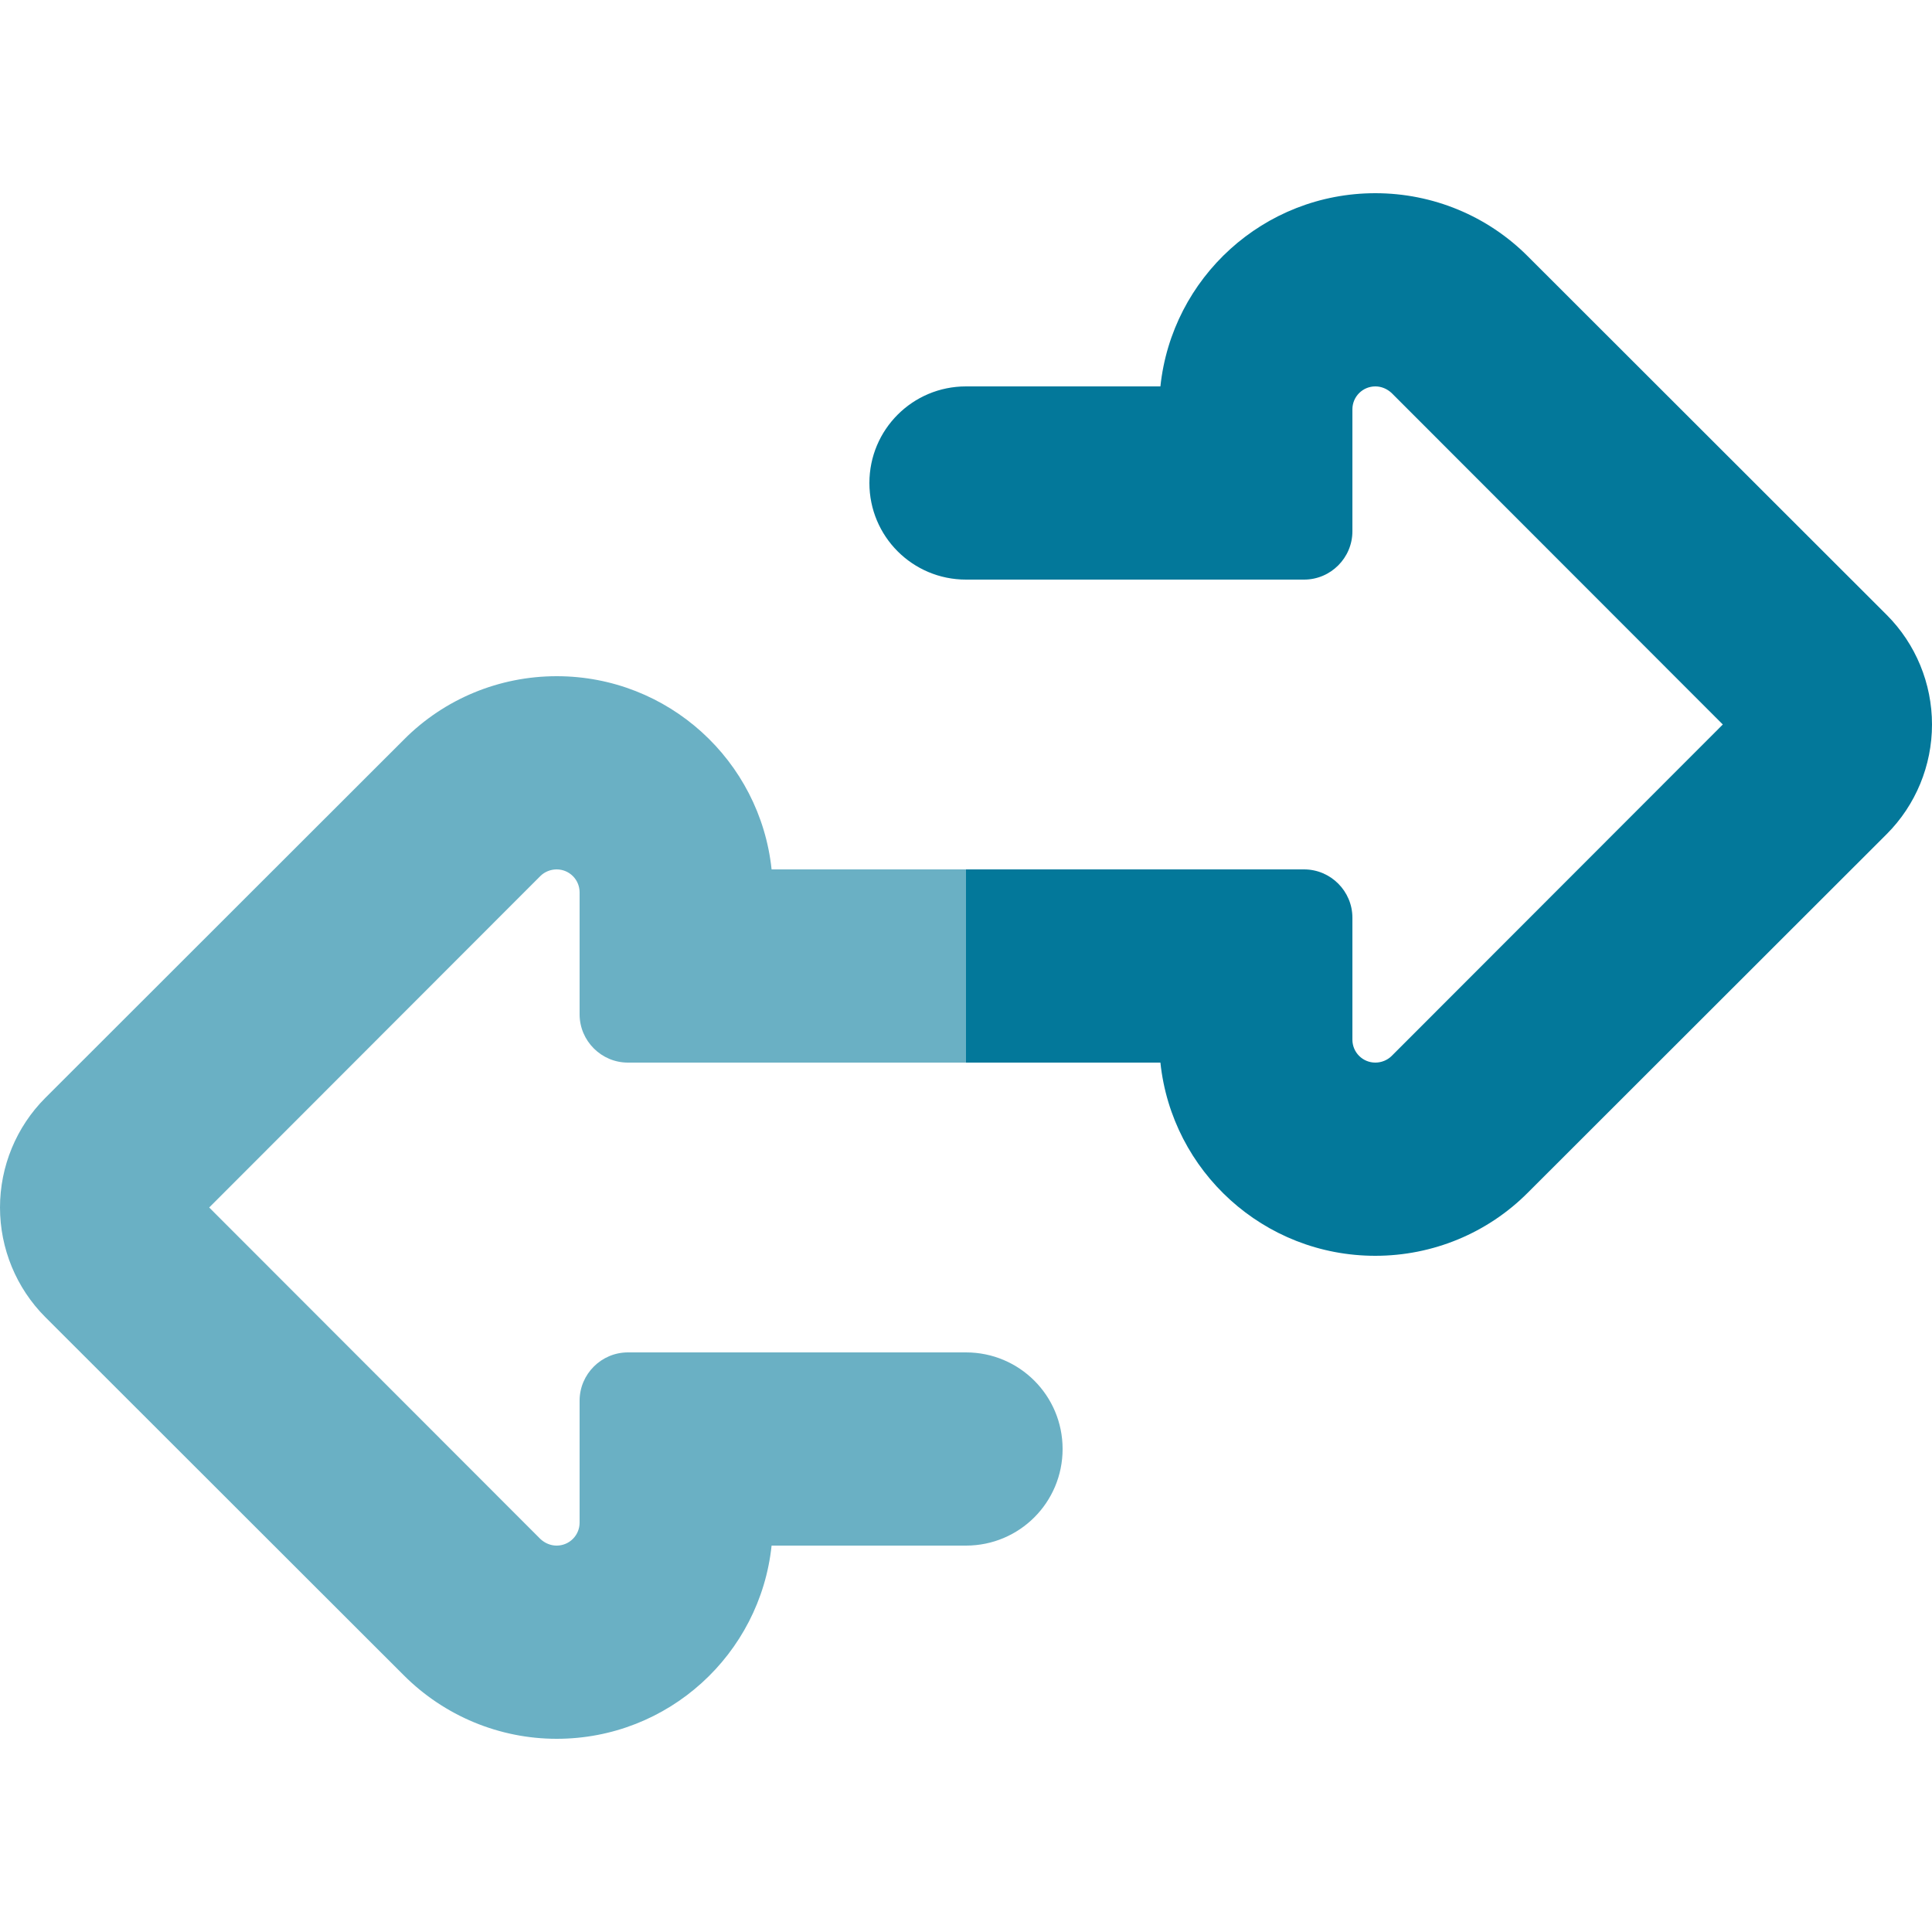
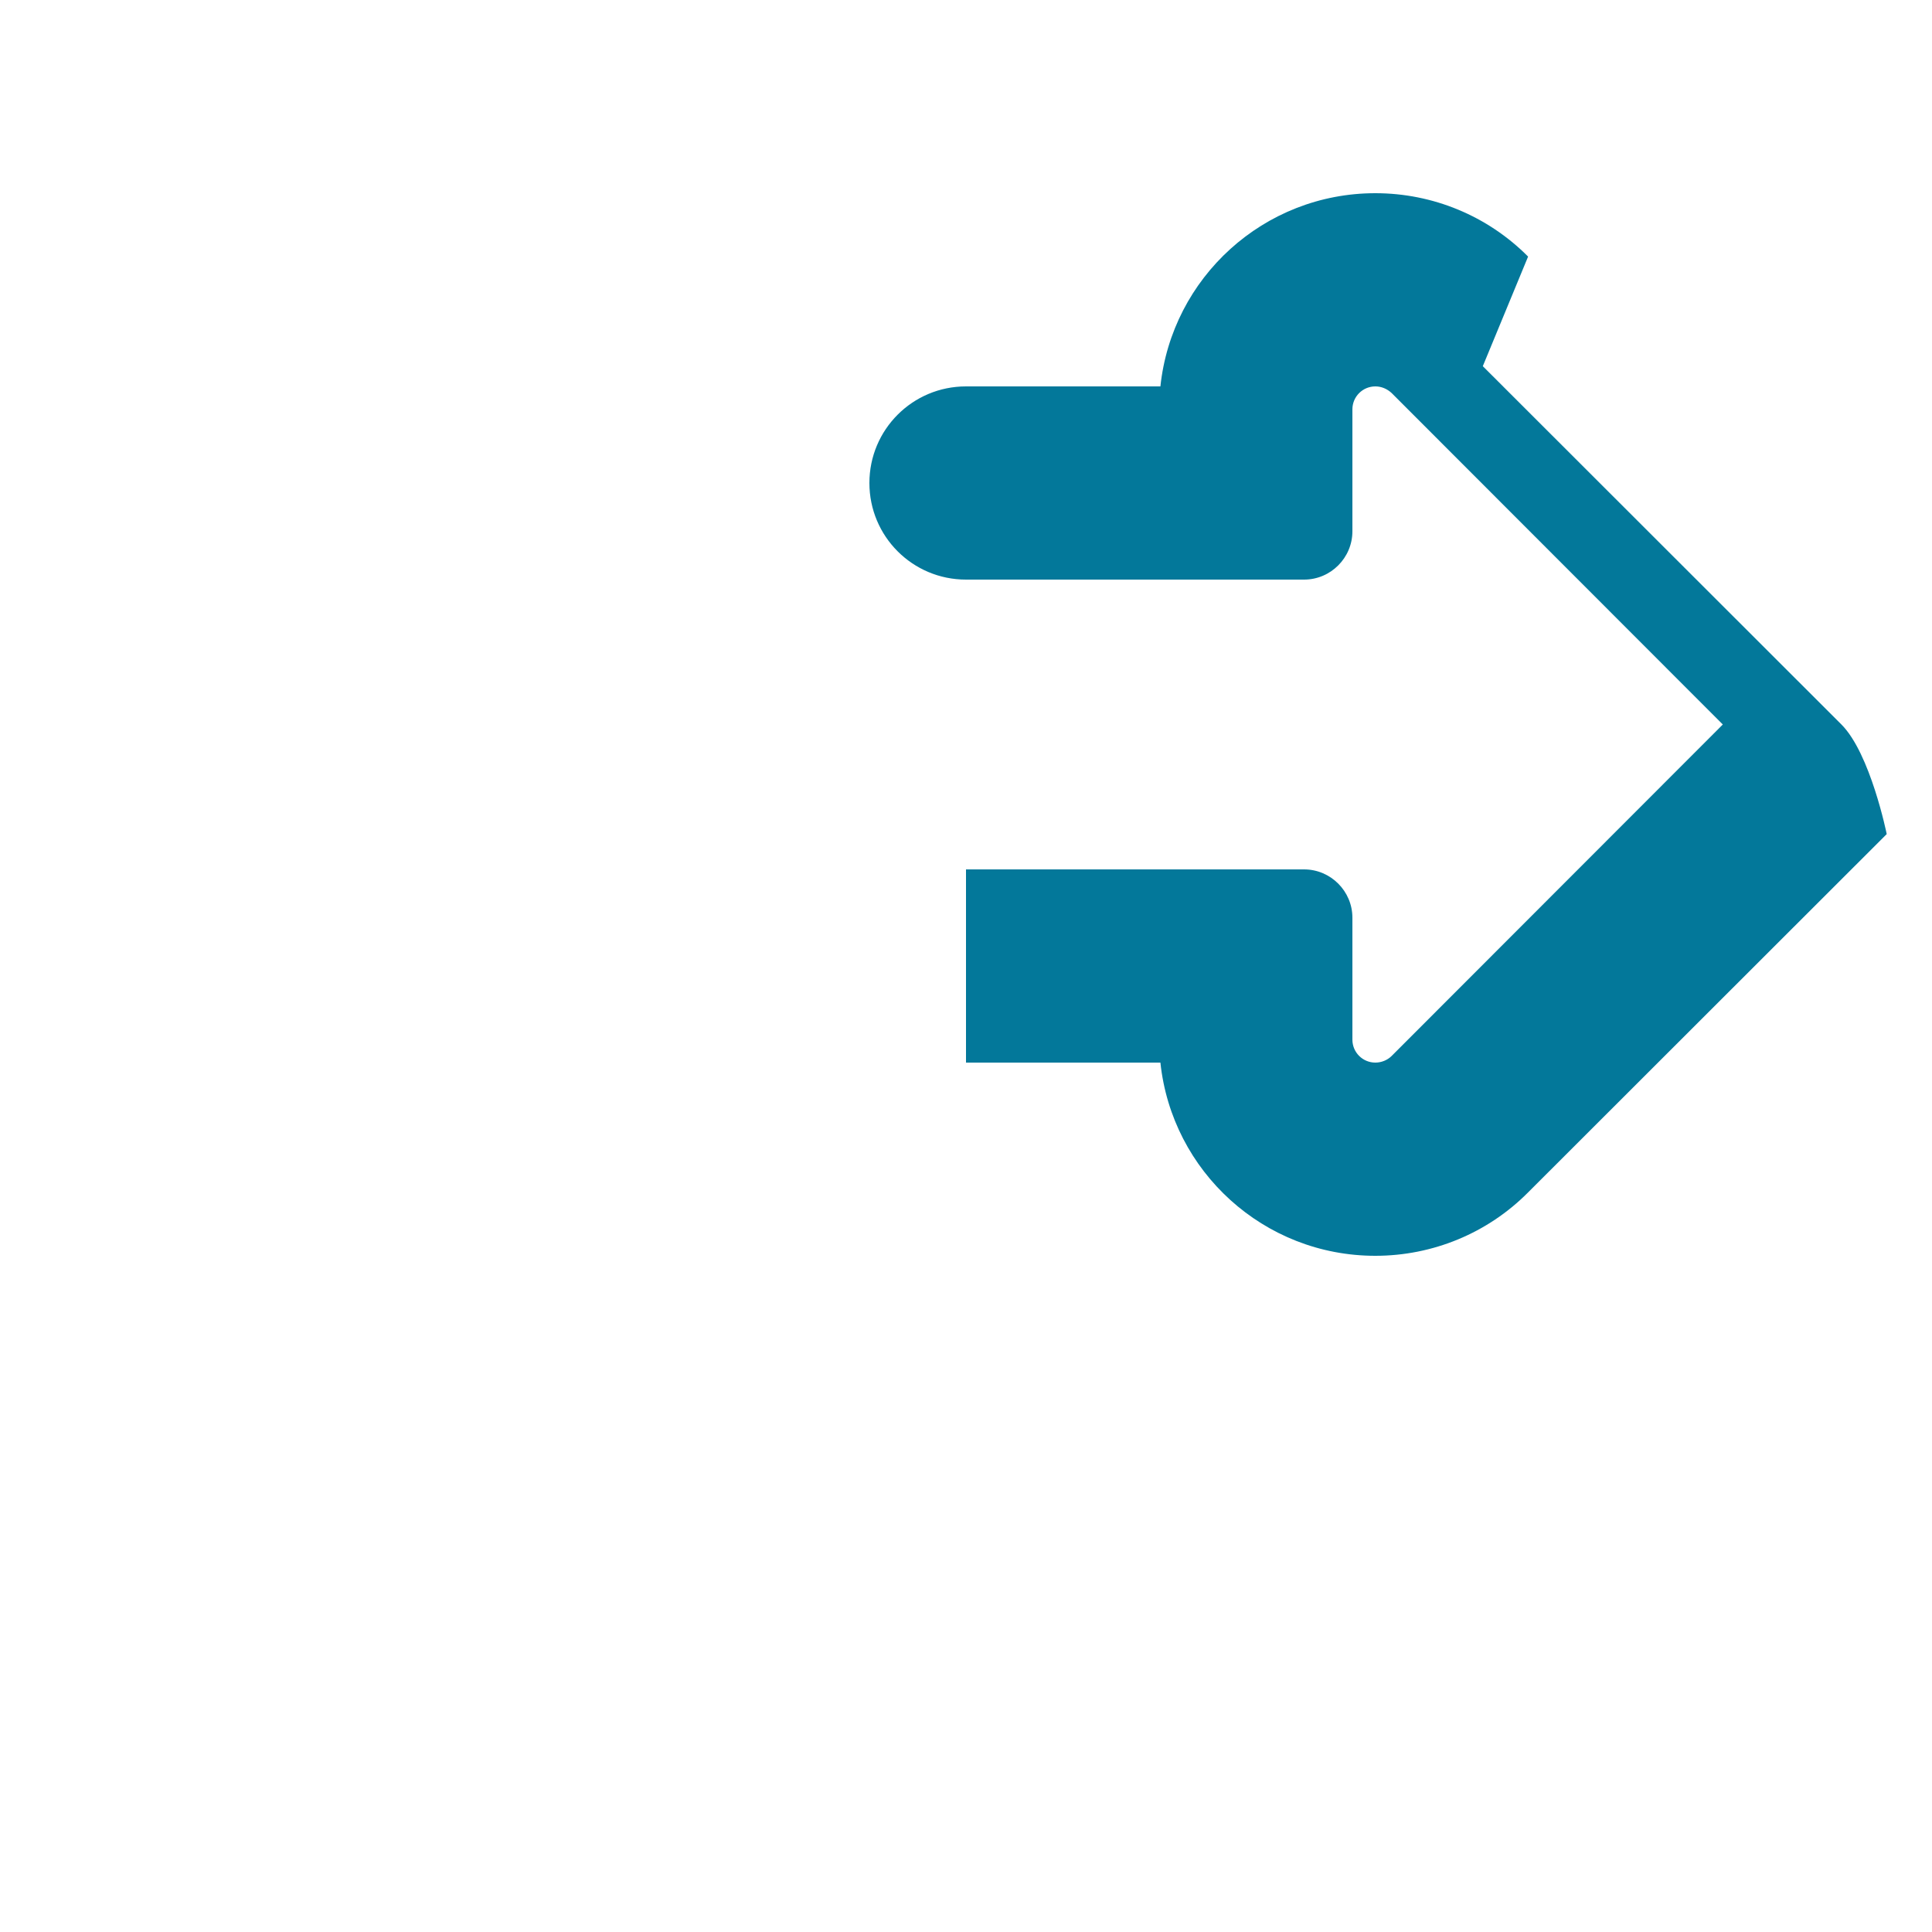
<svg xmlns="http://www.w3.org/2000/svg" id="Ebene_1" viewBox="0 0 64 64">
-   <path d="M13.38,55.5c1.34,1.34,3.16,2.1,5.06,2.1,3.7,0,6.74-2.8,7.12-6.4h6.44c1.77,0,3.2-1.43,3.2-3.2s-1.43-3.2-3.2-3.2h-11.2c-.88,0-1.6.72-1.6,1.6v4.04c0,.42-.34.76-.76.76-.2,0-.39-.08-.54-.22l-10.97-10.98,10.97-10.98c.14-.14.34-.22.54-.22.42,0,.76.34.76.76v4.04c0,.88.72,1.6,1.6,1.6h11.2v-6.4h-6.44c-.38-3.6-3.42-6.4-7.12-6.4-1.9,0-3.72.75-5.06,2.1L1.5,36.37c-.96.96-1.5,2.27-1.5,3.63s.54,2.67,1.5,3.63l11.88,11.87Z" fill="#6ab0c4" />
-   <path d="M50.62,8.5c-1.34-1.35-3.16-2.1-5.06-2.1-3.7,0-6.74,2.8-7.12,6.4h-6.44c-1.77,0-3.2,1.43-3.2,3.2s1.43,3.2,3.2,3.2h11.2c.88,0,1.6-.72,1.6-1.6v-4.04c0-.42.34-.76.76-.76.2,0,.39.08.54.22l10.97,10.98-10.97,10.98c-.14.14-.34.22-.54.22-.42,0-.76-.34-.76-.76v-4.04c0-.88-.72-1.6-1.6-1.6h-11.2v6.4h6.44c.38,3.6,3.42,6.4,7.12,6.4,1.9,0,3.72-.75,5.06-2.1l11.88-11.87c.96-.96,1.5-2.27,1.5-3.63s-.54-2.67-1.5-3.63l-11.88-11.87Z" fill="#03789a" />
+   <path d="M50.62,8.5c-1.34-1.35-3.16-2.1-5.06-2.1-3.7,0-6.74,2.8-7.12,6.4h-6.44c-1.77,0-3.2,1.43-3.2,3.2s1.43,3.2,3.2,3.2h11.2c.88,0,1.6-.72,1.6-1.6v-4.04c0-.42.34-.76.76-.76.2,0,.39.08.54.22l10.97,10.98-10.97,10.98c-.14.14-.34.22-.54.22-.42,0-.76-.34-.76-.76v-4.04c0-.88-.72-1.6-1.6-1.6h-11.2v6.4h6.44c.38,3.6,3.42,6.4,7.12,6.4,1.9,0,3.72-.75,5.06-2.1l11.88-11.87s-.54-2.67-1.5-3.63l-11.88-11.87Z" fill="#03789a" />
</svg>